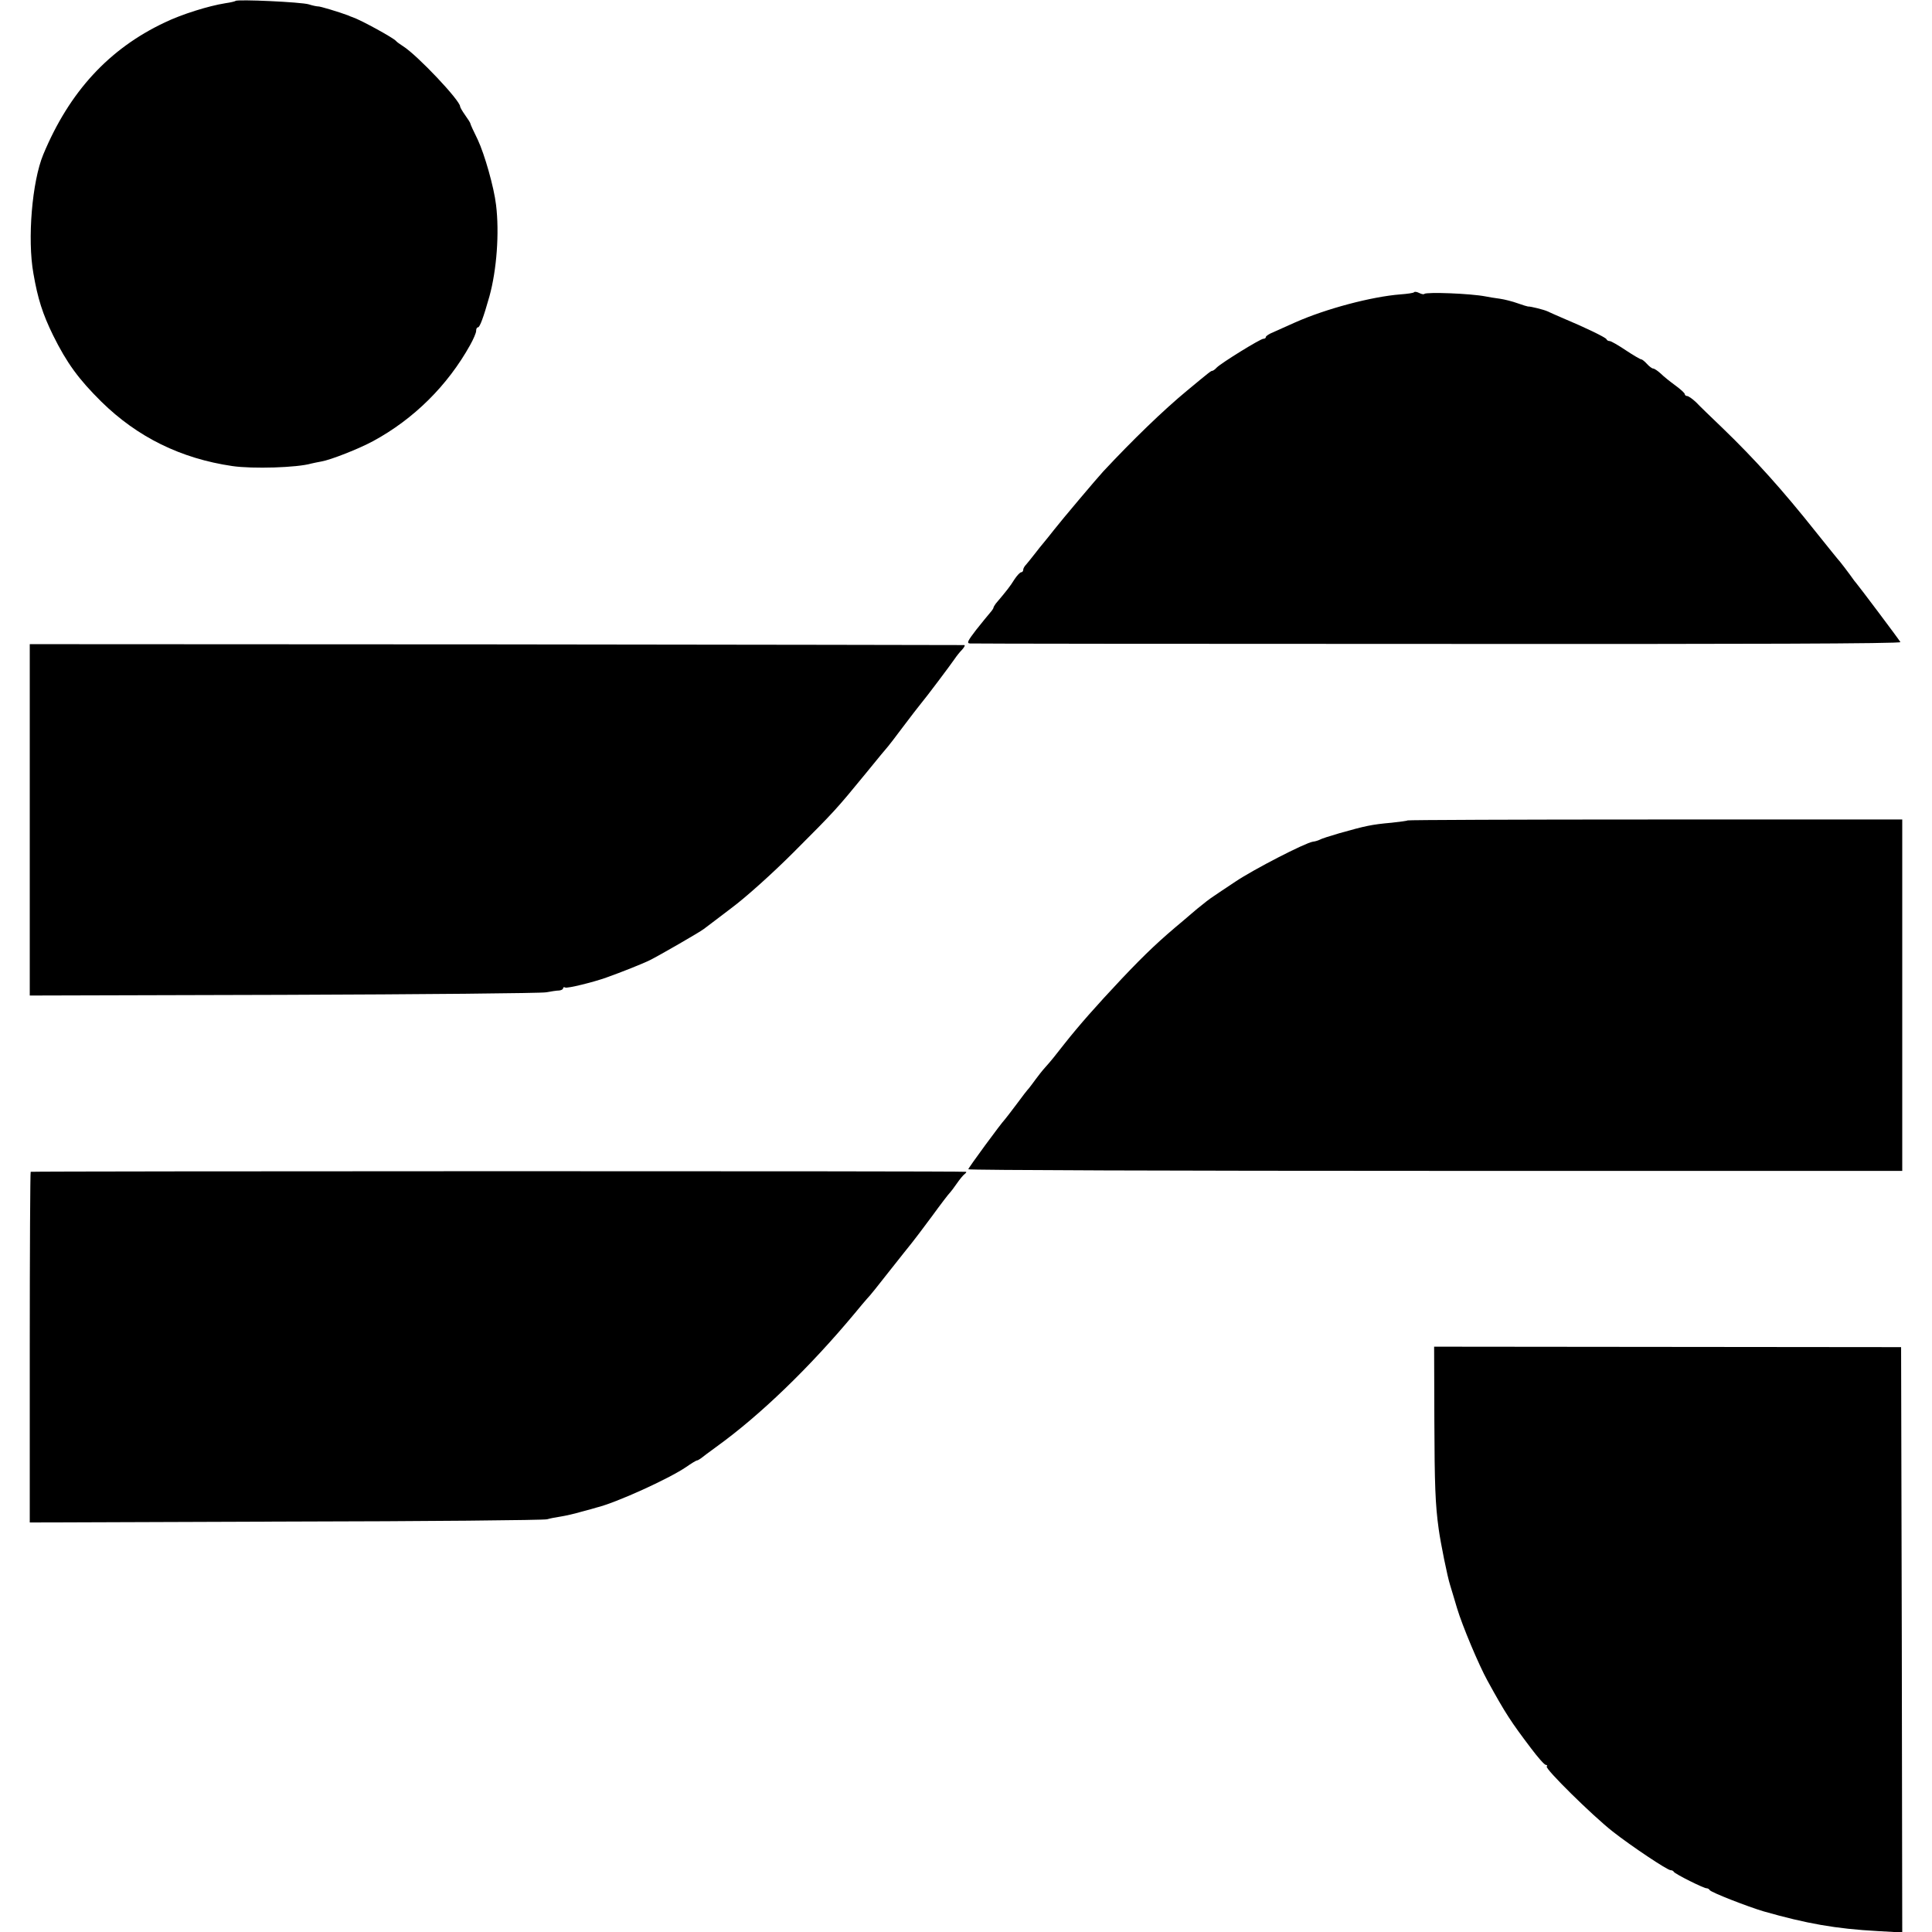
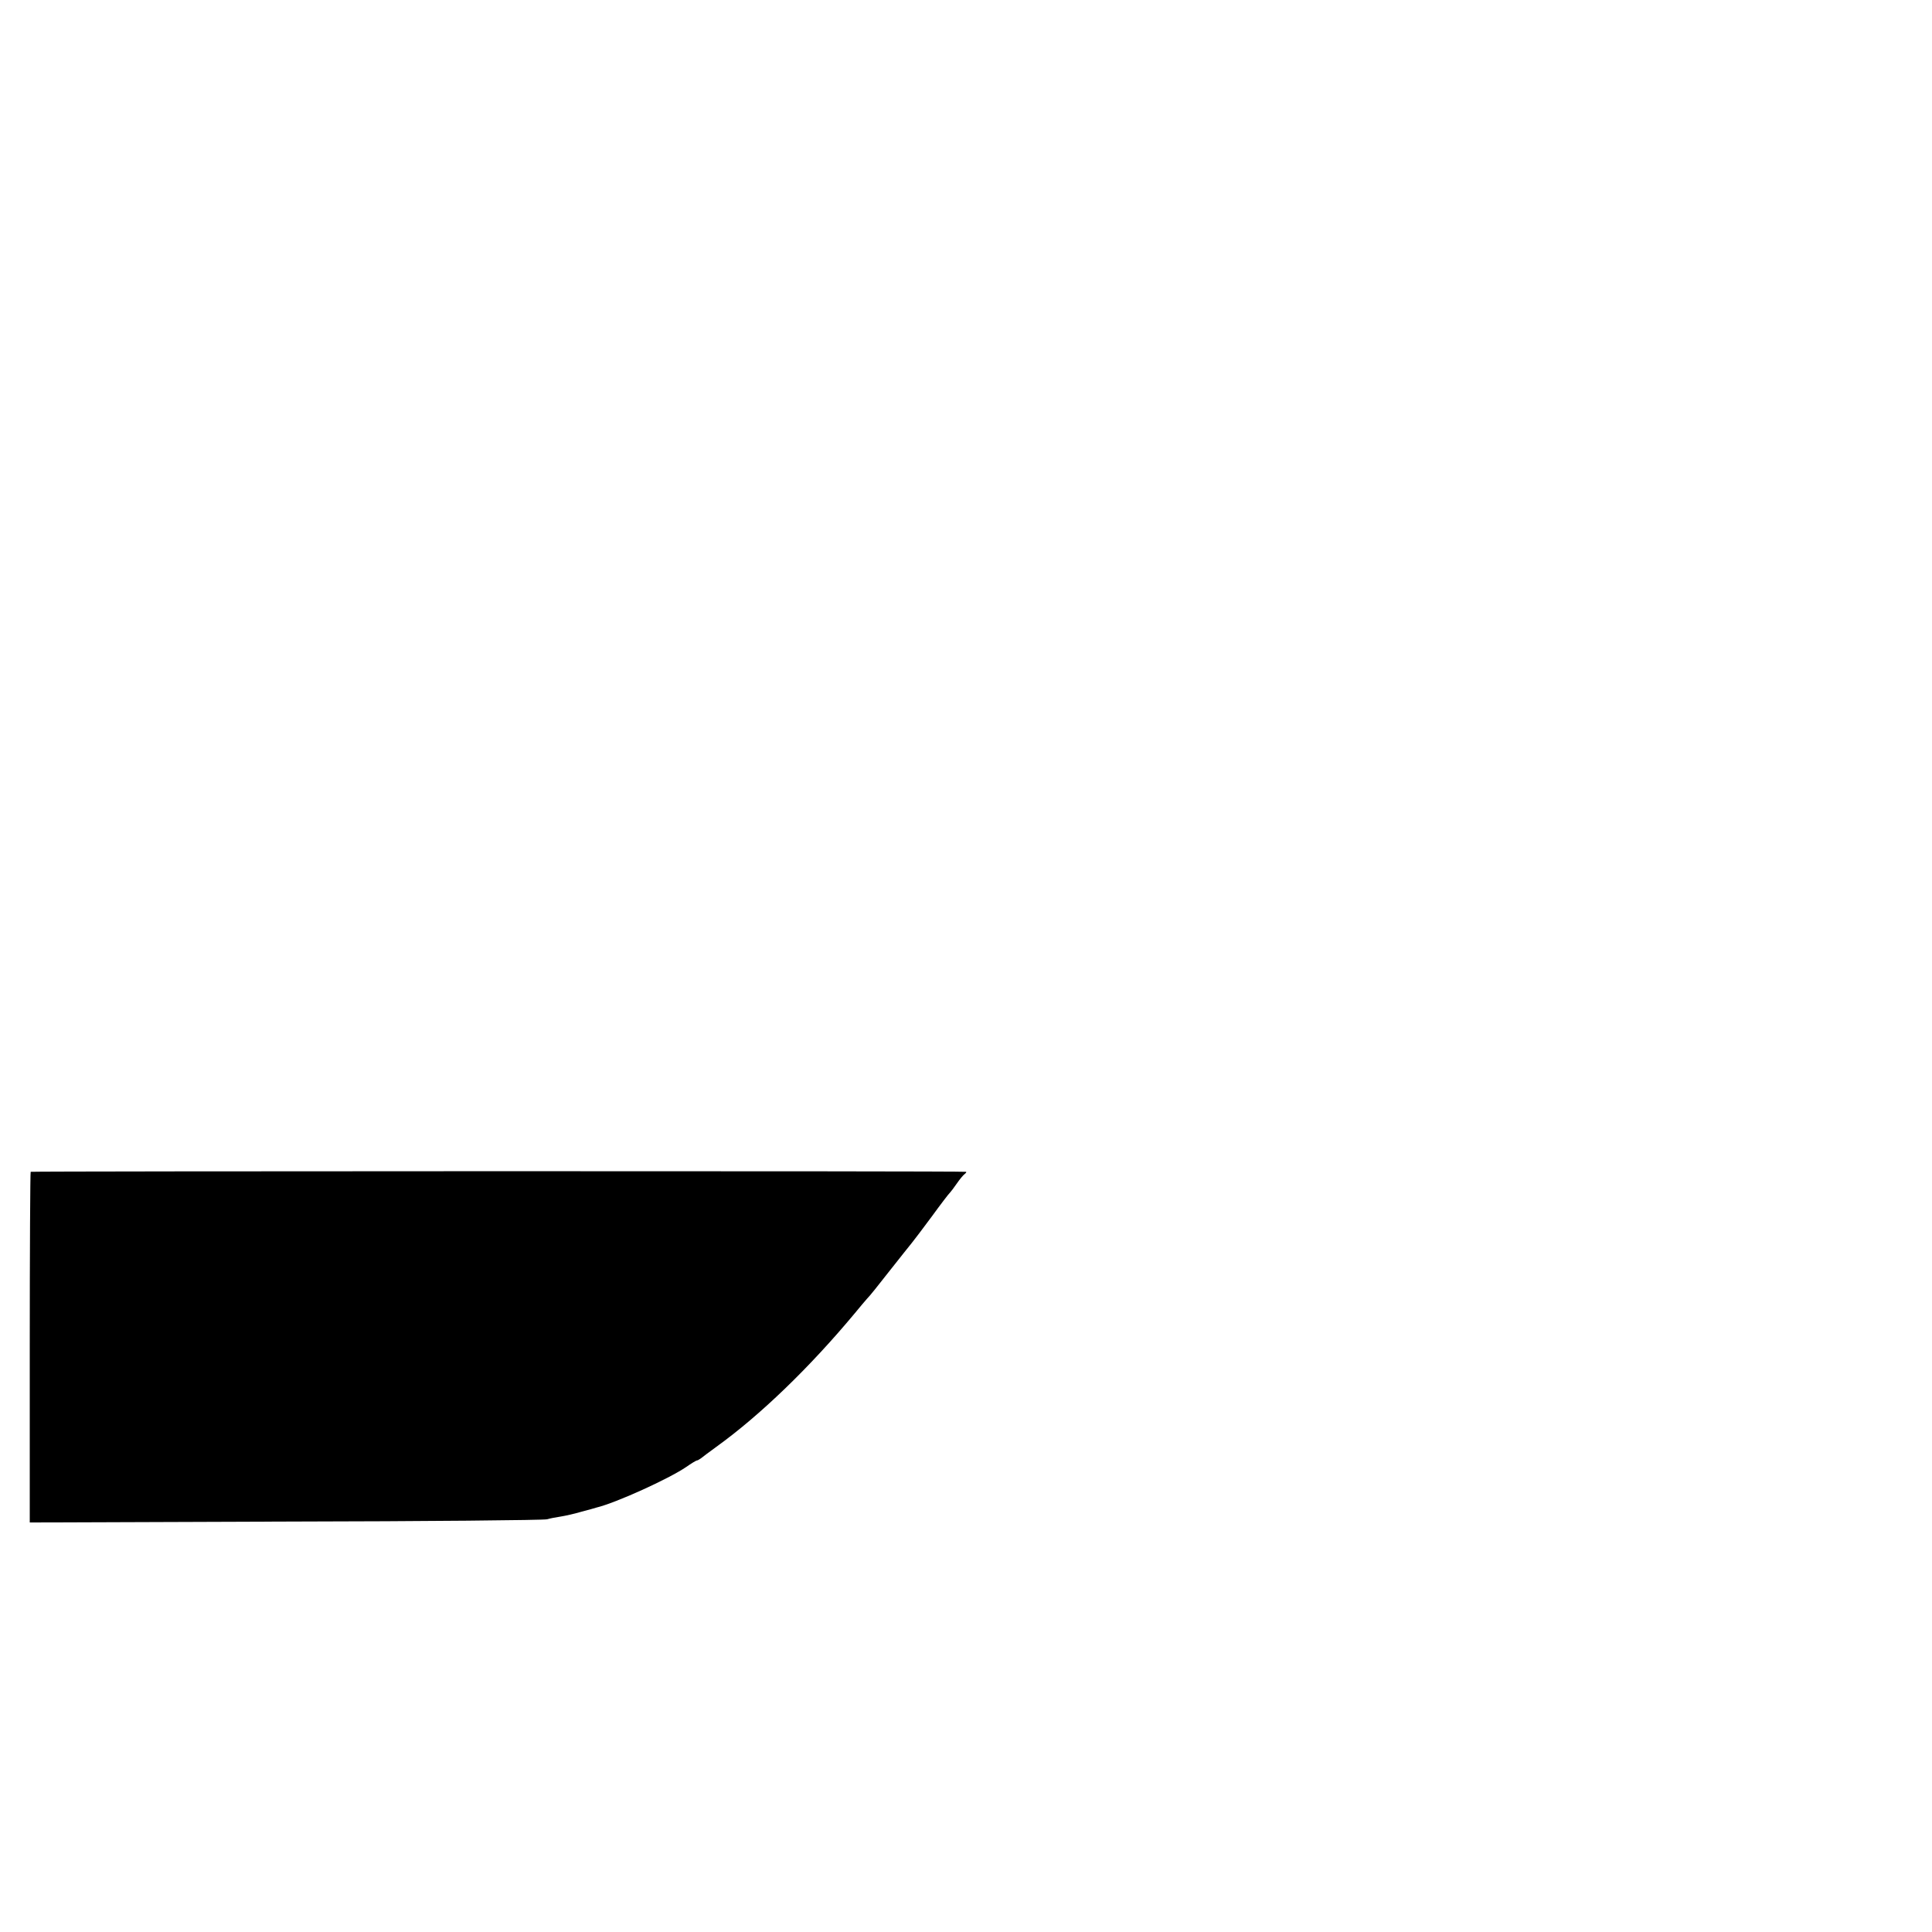
<svg xmlns="http://www.w3.org/2000/svg" version="1.0" width="844pt" height="844pt" viewBox="0 0 844 844" preserveAspectRatio="xMidYMid meet">
  <g transform="translate(0,844) scale(0.1,-0.1)" fill="#000000" stroke="none">
-     <path d="M1029 8436 c-2 -2 -22 -7 -44 -10 -75 -12 -190 -48 -265 -84 -244 -115 -417 -303 -531 -577 -49 -118 -70 -370 -43 -520 19 -110 40 -176 86 -270 60 -121 111 -191 211 -290 158 -155 347 -248 572 -281 89 -13 283 -7 345 11 8 2 28 6 44 9 41 7 163 55 226 89 177 96 325 242 424 420 14 25 26 53 26 61 0 9 3 16 8 16 8 0 24 43 50 135 32 116 44 278 29 400 -9 77 -50 221 -80 285 -18 36 -32 67 -32 70 0 3 -10 19 -23 37 -12 17 -22 34 -22 38 0 26 -187 224 -249 263 -14 9 -28 19 -31 23 -10 13 -154 92 -190 104 -3 1 -12 4 -20 8 -37 14 -126 41 -131 39 -4 0 -22 3 -40 9 -32 10 -312 23 -320 15z" />
-     <path d="M6177 7163 c-3 -3 -30 -7 -59 -9 -127 -10 -326 -63 -459 -122 -35 -16 -79 -35 -96 -43 -18 -7 -33 -17 -33 -21 0 -5 -5 -8 -11 -8 -13 0 -183 -105 -204 -126 -7 -8 -16 -14 -19 -14 -6 0 -12 -5 -111 -87 -104 -86 -237 -215 -365 -352 -26 -28 -184 -215 -215 -255 -16 -21 -37 -46 -45 -56 -8 -9 -26 -32 -40 -50 -14 -18 -31 -39 -37 -46 -7 -7 -13 -17 -13 -23 0 -6 -4 -11 -9 -11 -5 0 -19 -15 -30 -32 -18 -29 -31 -46 -81 -105 -5 -7 -10 -15 -10 -18 0 -3 -7 -13 -15 -22 -9 -10 -36 -44 -61 -75 -36 -47 -42 -58 -27 -59 10 -1 930 -2 2045 -2 1348 -1 2024 1 2020 8 -8 14 -185 249 -191 255 -3 3 -17 21 -30 40 -14 19 -33 44 -42 55 -10 11 -58 71 -107 132 -143 180 -265 316 -406 452 -49 47 -102 98 -117 114 -16 15 -33 27 -39 27 -5 0 -10 4 -10 8 0 5 -18 21 -41 38 -22 16 -51 39 -64 52 -13 12 -28 22 -33 22 -5 0 -17 9 -27 20 -10 11 -21 20 -25 20 -4 0 -35 18 -68 40 -33 22 -64 40 -70 40 -6 0 -12 3 -14 8 -3 8 -97 53 -188 91 -30 13 -62 27 -70 31 -15 7 -74 22 -85 21 -2 0 -23 6 -45 14 -22 8 -57 17 -78 20 -21 3 -49 7 -62 10 -67 13 -258 20 -268 11 -2 -3 -12 -1 -22 4 -10 5 -20 7 -23 3z" />
-     <path d="M130 4858 l0 -767 1108 3 c609 2 1125 7 1147 11 22 4 48 8 58 8 9 1 17 5 17 10 0 4 4 6 9 3 8 -5 123 23 181 44 62 22 158 60 190 76 40 20 219 123 235 136 5 4 60 45 120 91 62 46 179 151 270 242 183 183 188 189 316 345 51 63 96 117 99 120 3 3 32 41 65 85 33 44 68 89 77 100 26 31 131 171 148 196 8 12 23 31 33 41 9 10 14 19 10 20 -5 0 -925 2 -2045 3 l-2038 1 0 -768z" />
-     <path d="M6149 4856 c-2 -2 -33 -6 -69 -10 -90 -8 -115 -14 -229 -46 -41 -12 -79 -24 -85 -28 -6 -3 -20 -8 -31 -9 -35 -6 -257 -120 -339 -175 -43 -29 -86 -57 -94 -63 -17 -11 -43 -31 -72 -55 -9 -8 -37 -31 -61 -52 -102 -85 -162 -141 -269 -254 -112 -119 -186 -203 -250 -284 -42 -54 -59 -75 -85 -104 -11 -12 -29 -35 -40 -50 -11 -16 -25 -33 -30 -40 -6 -6 -31 -38 -55 -71 -25 -33 -47 -62 -50 -65 -16 -16 -160 -212 -160 -218 0 -4 918 -7 2040 -7 l2040 0 0 768 0 767 -1079 0 c-593 0 -1080 -2 -1082 -4z" />
    <path d="M134 3321 c-2 -2 -4 -348 -4 -768 l0 -764 1118 4 c614 1 1128 6 1142 10 13 4 40 9 60 12 19 3 60 12 90 21 30 8 60 16 65 18 87 21 317 126 392 177 23 16 44 29 48 29 3 0 11 5 18 10 7 6 37 28 67 50 190 137 406 345 605 584 22 27 46 55 53 63 8 7 52 62 98 121 47 59 90 114 97 122 7 8 46 60 87 115 40 55 76 102 80 105 3 3 17 21 30 40 13 19 29 38 35 42 5 4 8 8 5 9 -13 4 -4082 3 -4086 0z" />
-     <path d="M6266 2236 c1 -281 4 -369 19 -476 8 -59 38 -208 50 -245 7 -22 20 -67 30 -100 23 -77 95 -248 133 -317 79 -144 103 -180 190 -295 30 -40 59 -73 65 -73 6 0 7 -3 4 -7 -9 -9 199 -214 288 -284 83 -65 239 -169 253 -169 6 0 12 -3 14 -7 4 -9 134 -74 144 -72 4 0 10 -3 13 -8 6 -10 168 -73 236 -93 186 -53 314 -76 498 -86 l107 -6 -2 1279 -3 1278 -1020 1 -1020 1 1 -321z" />
  </g>
</svg>